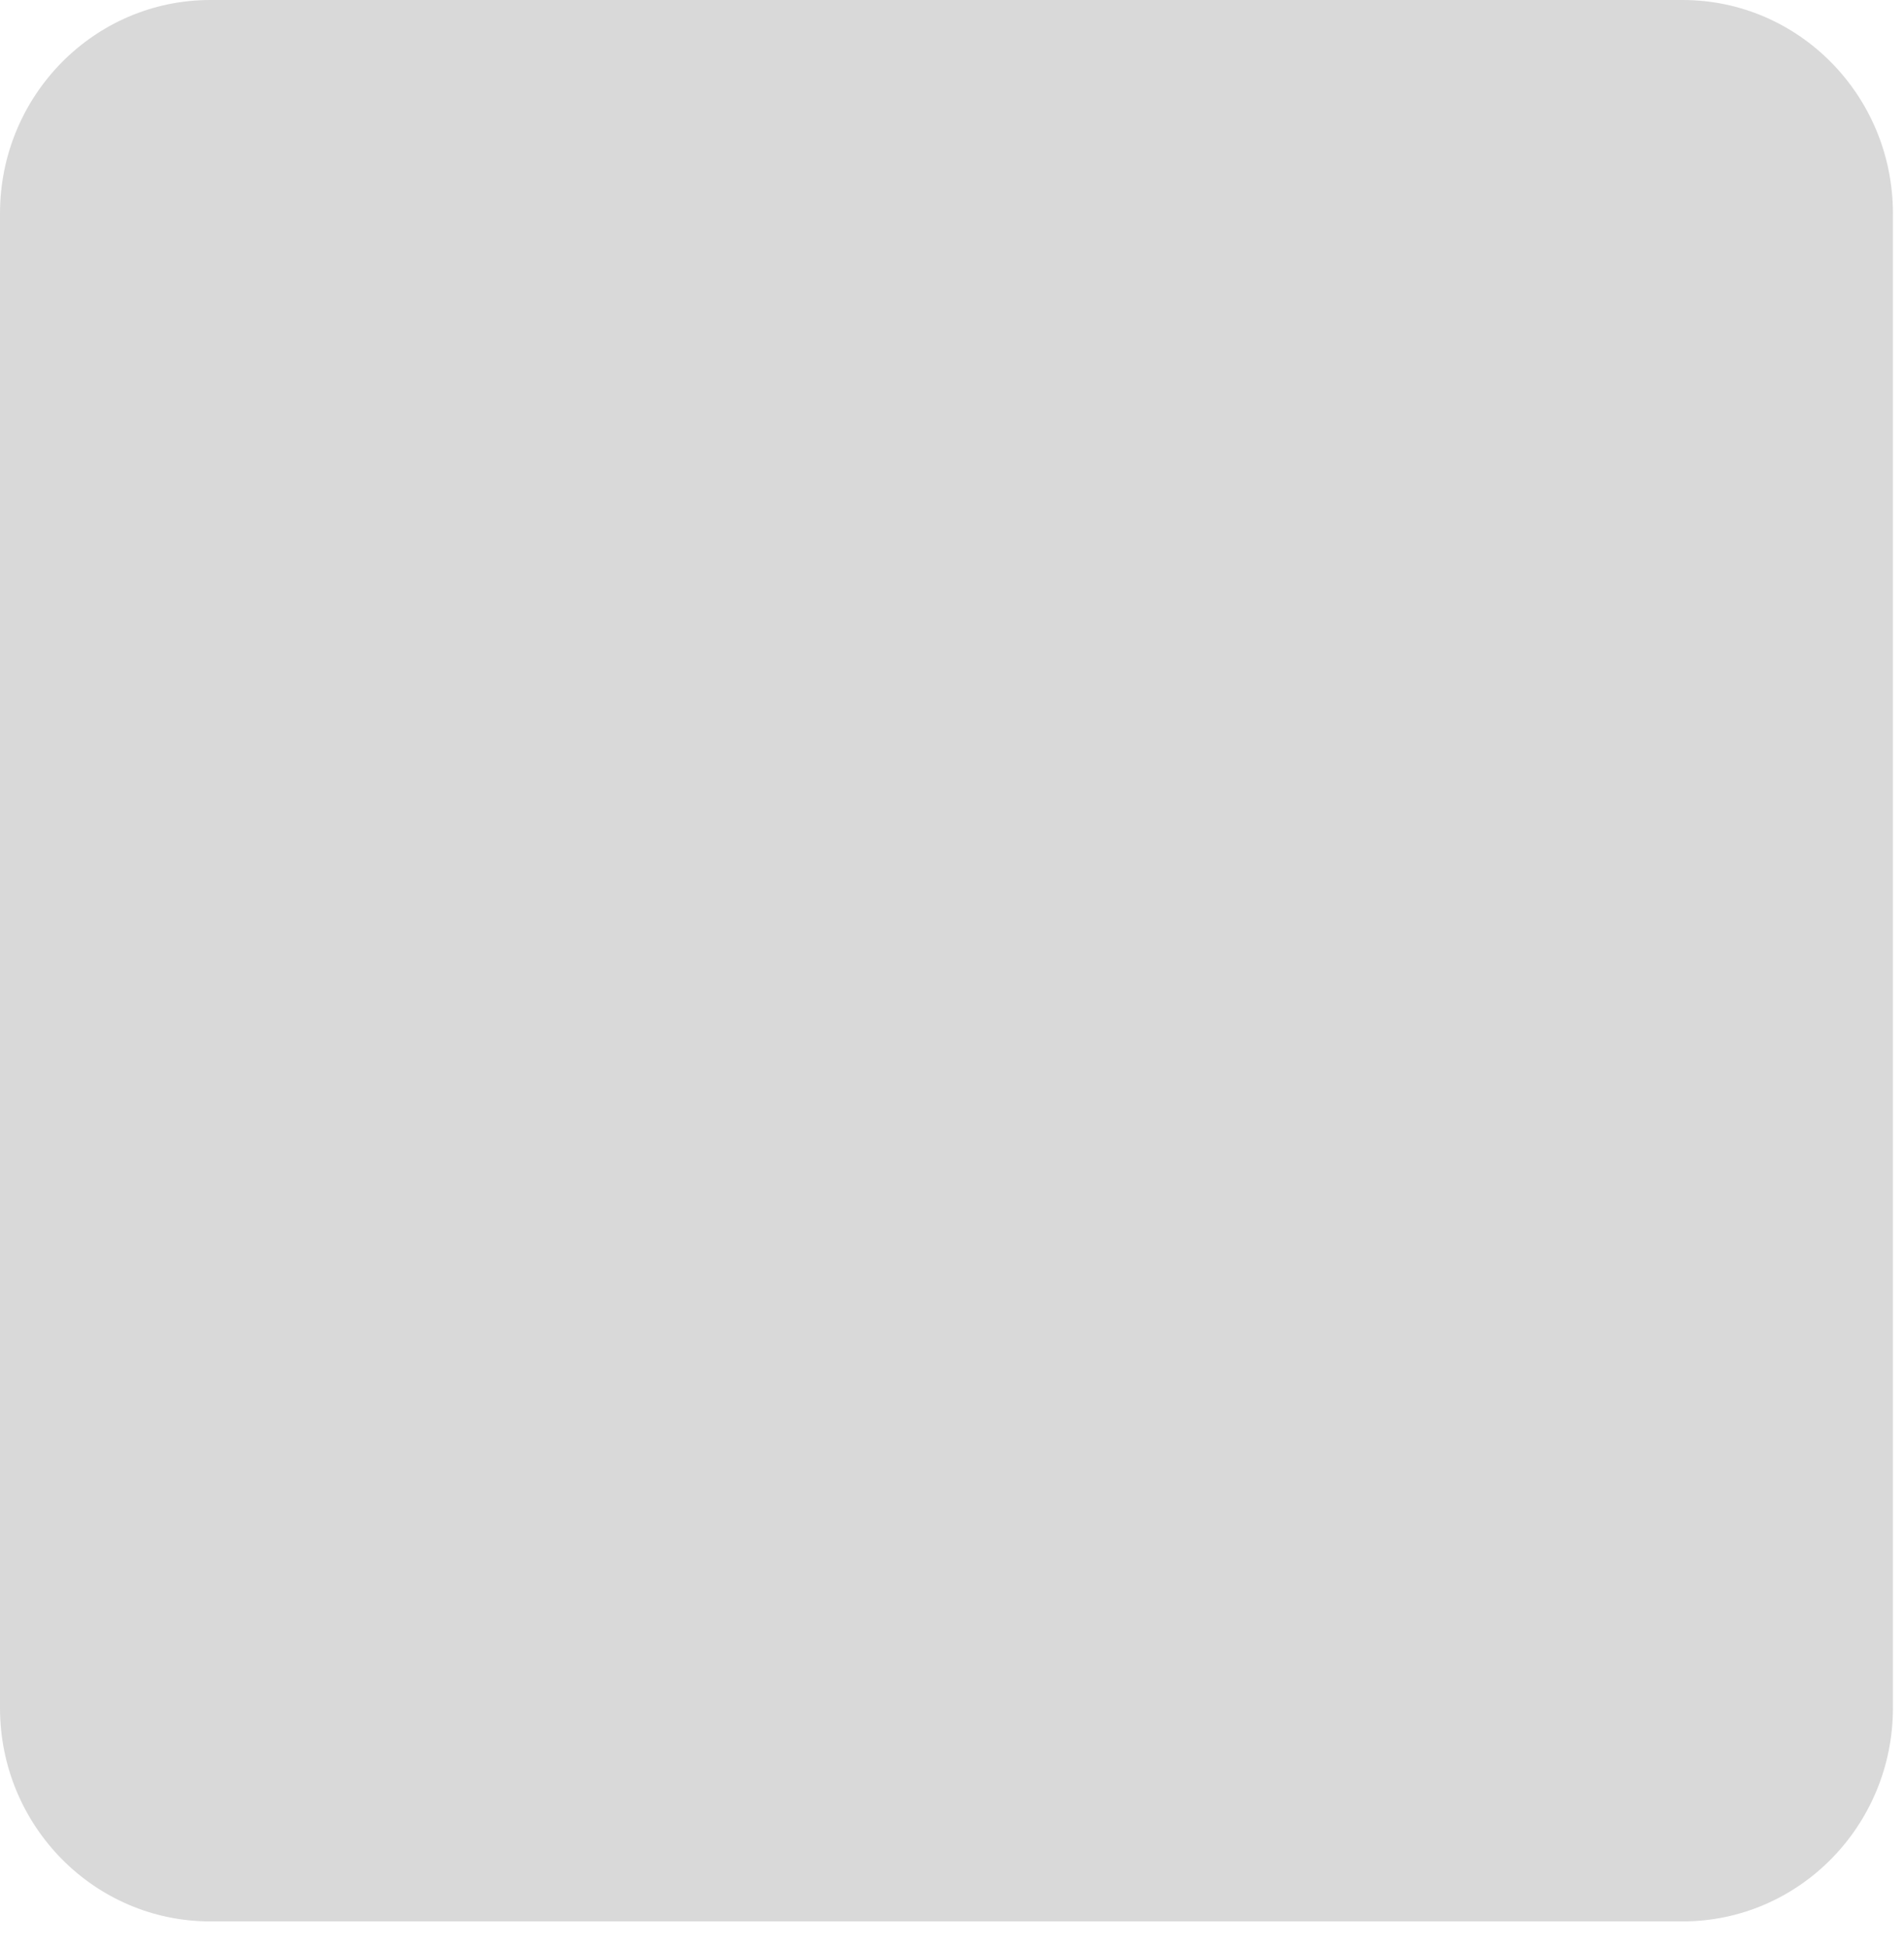
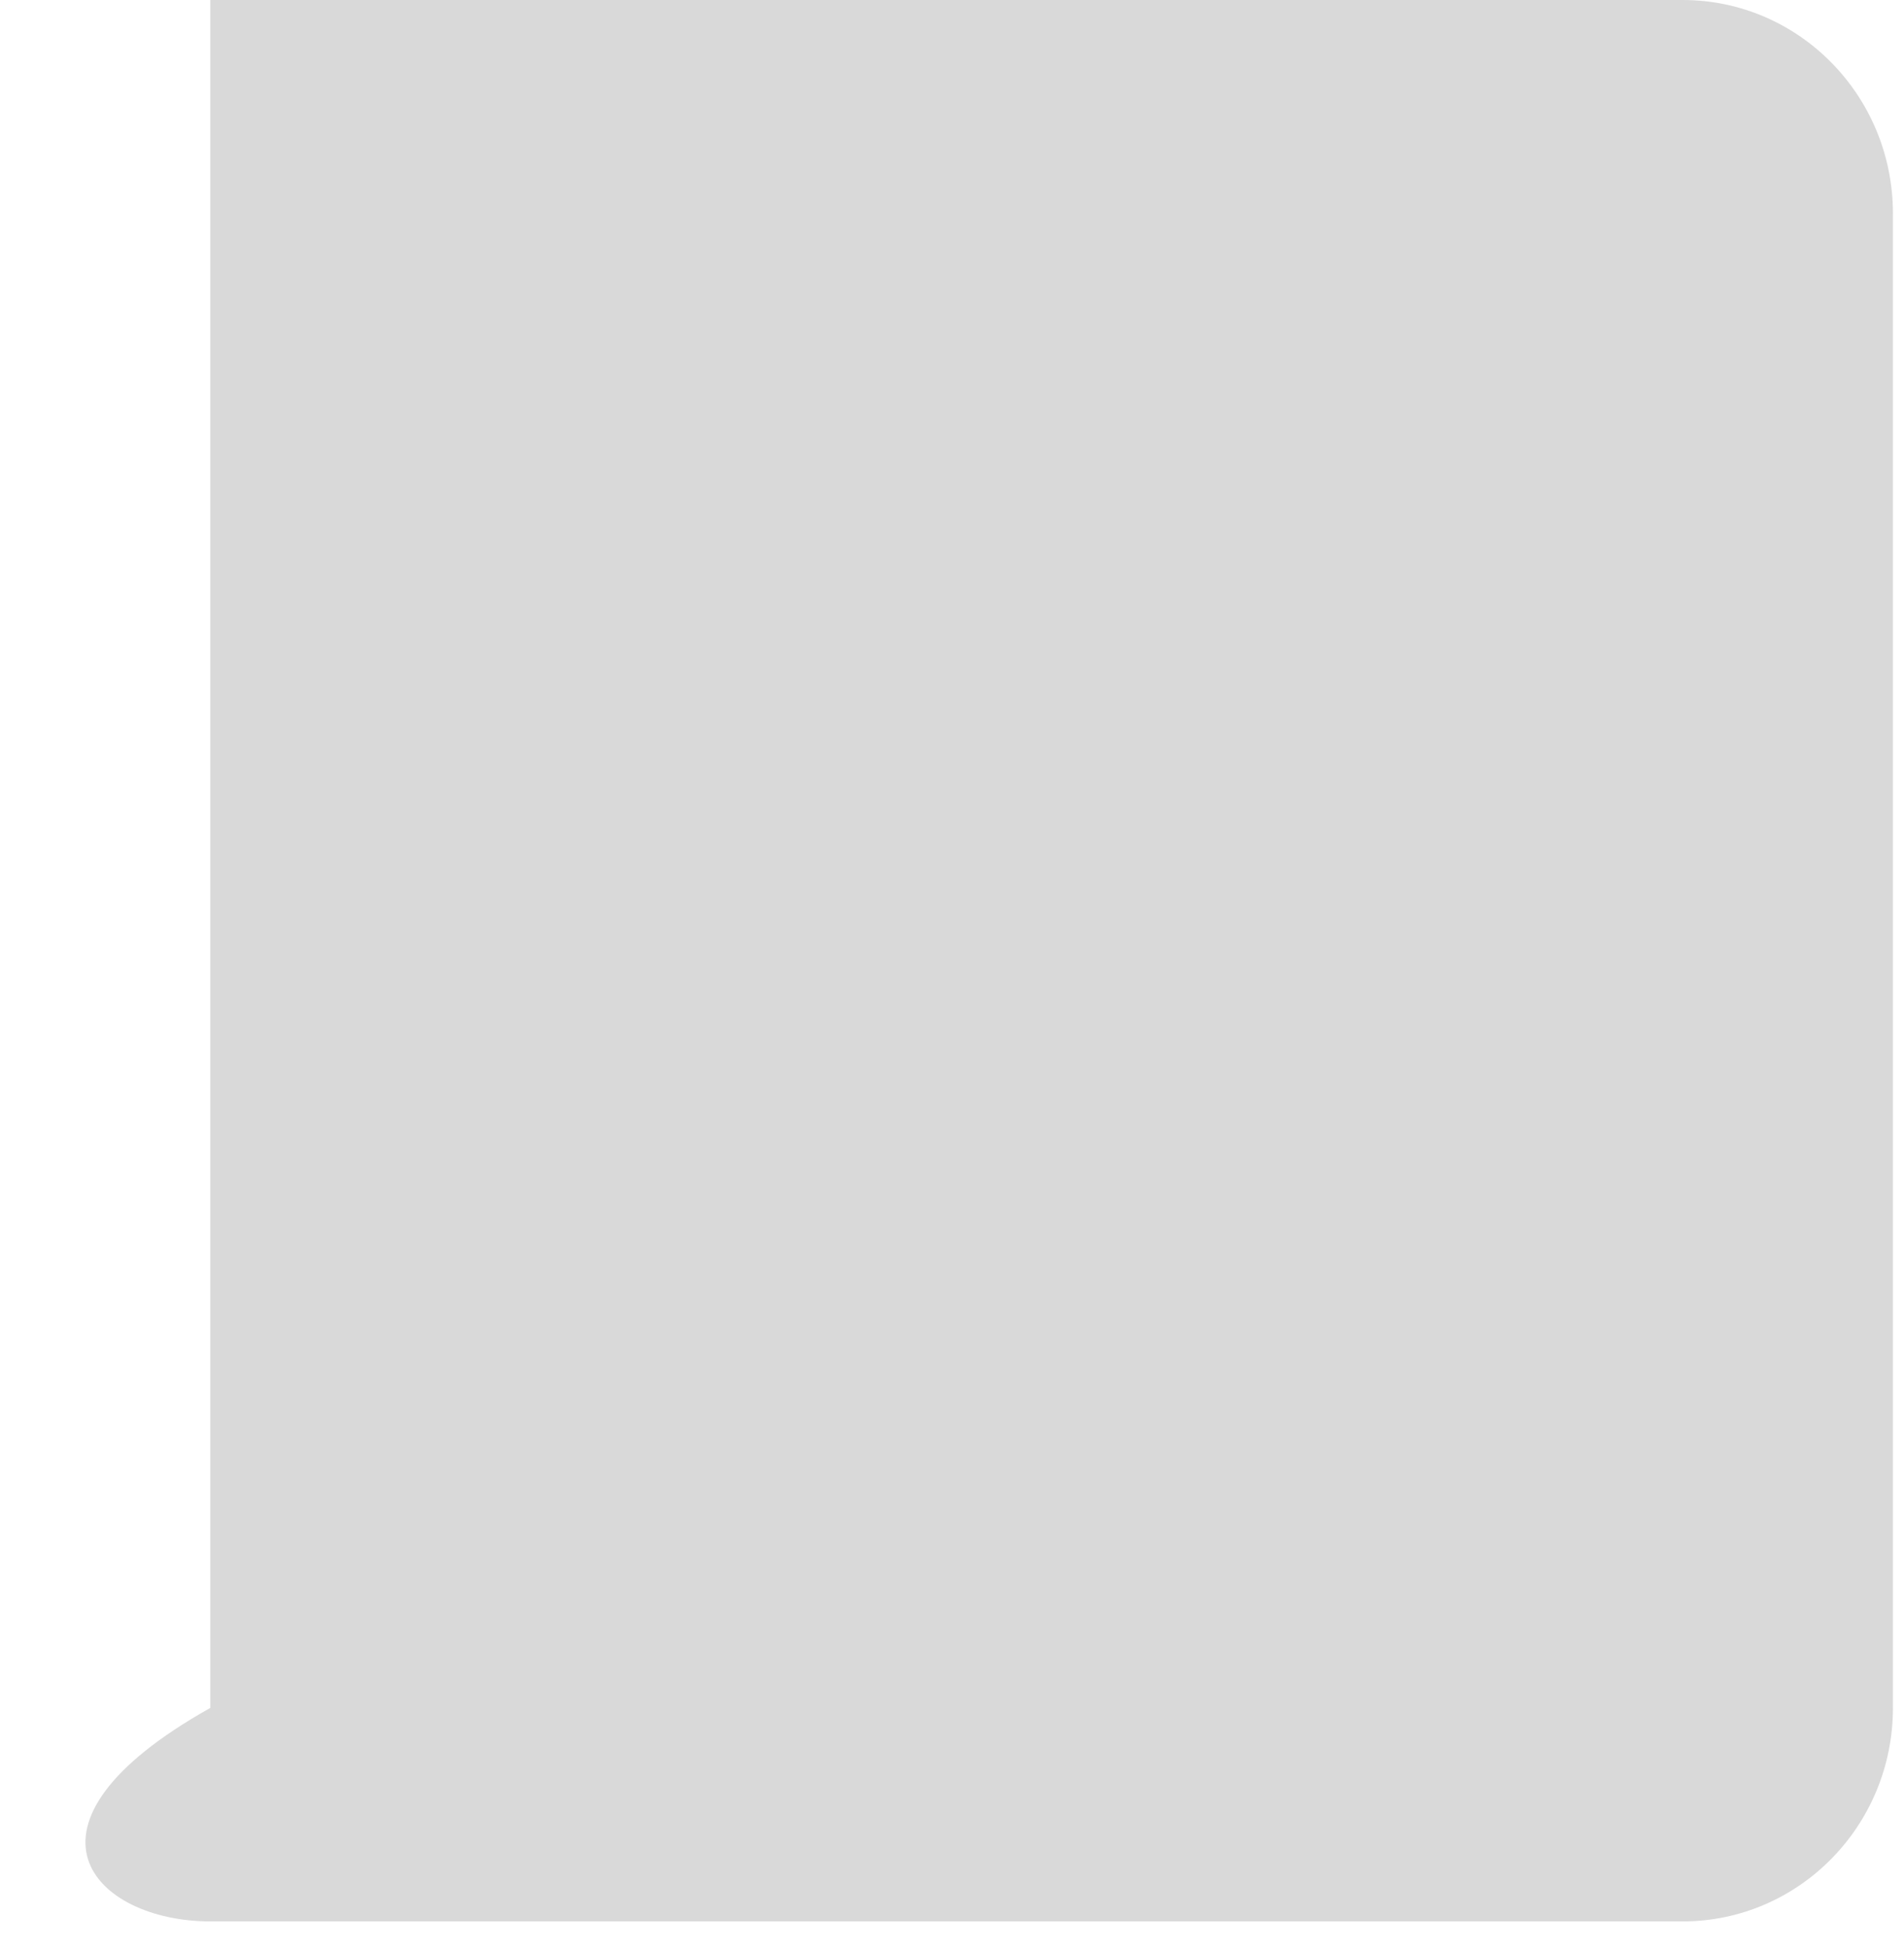
<svg xmlns="http://www.w3.org/2000/svg" width="43" height="44" viewBox="0 0 43 44" fill="none">
-   <path d="M38 0H4.75C2.127 0 0 2.159 0 4.822V38.575C0 41.238 2.127 43.397 4.75 43.397H38C40.623 43.397 42.75 41.238 42.75 38.575V4.822C42.75 2.159 40.623 0 38 0Z" fill="#D9D9D9" />
+   <path d="M38 0H4.75V38.575C0 41.238 2.127 43.397 4.75 43.397H38C40.623 43.397 42.75 41.238 42.75 38.575V4.822C42.75 2.159 40.623 0 38 0Z" fill="#D9D9D9" />
</svg>